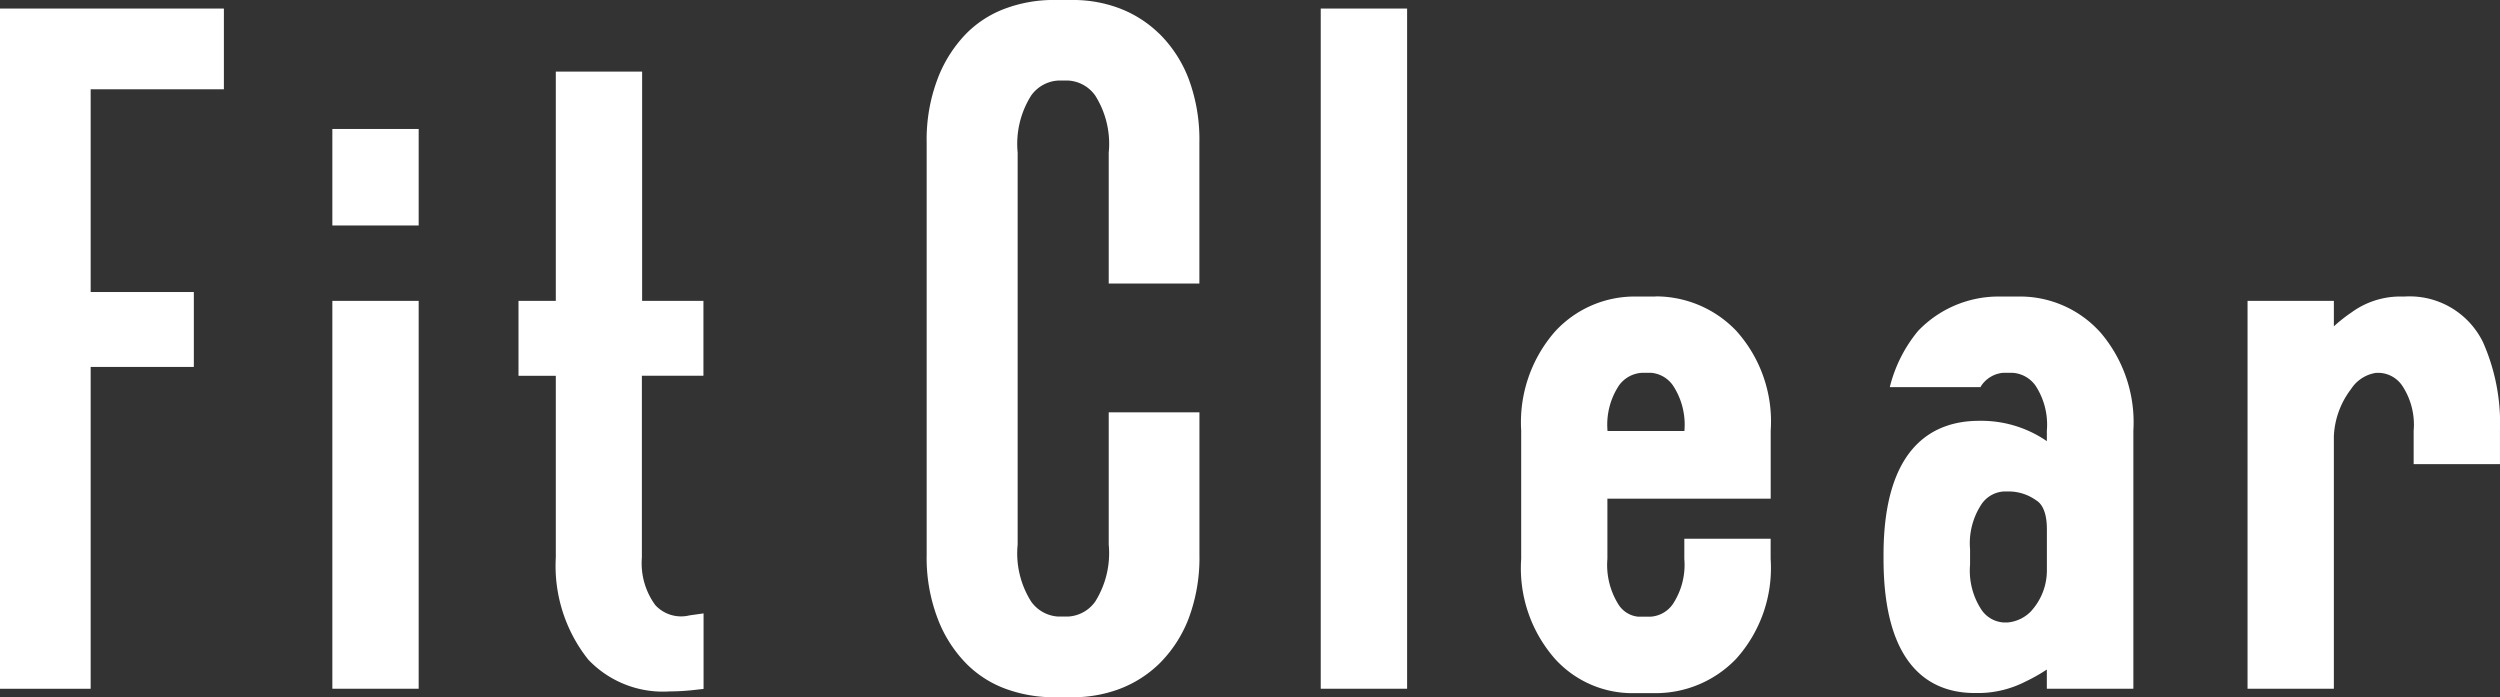
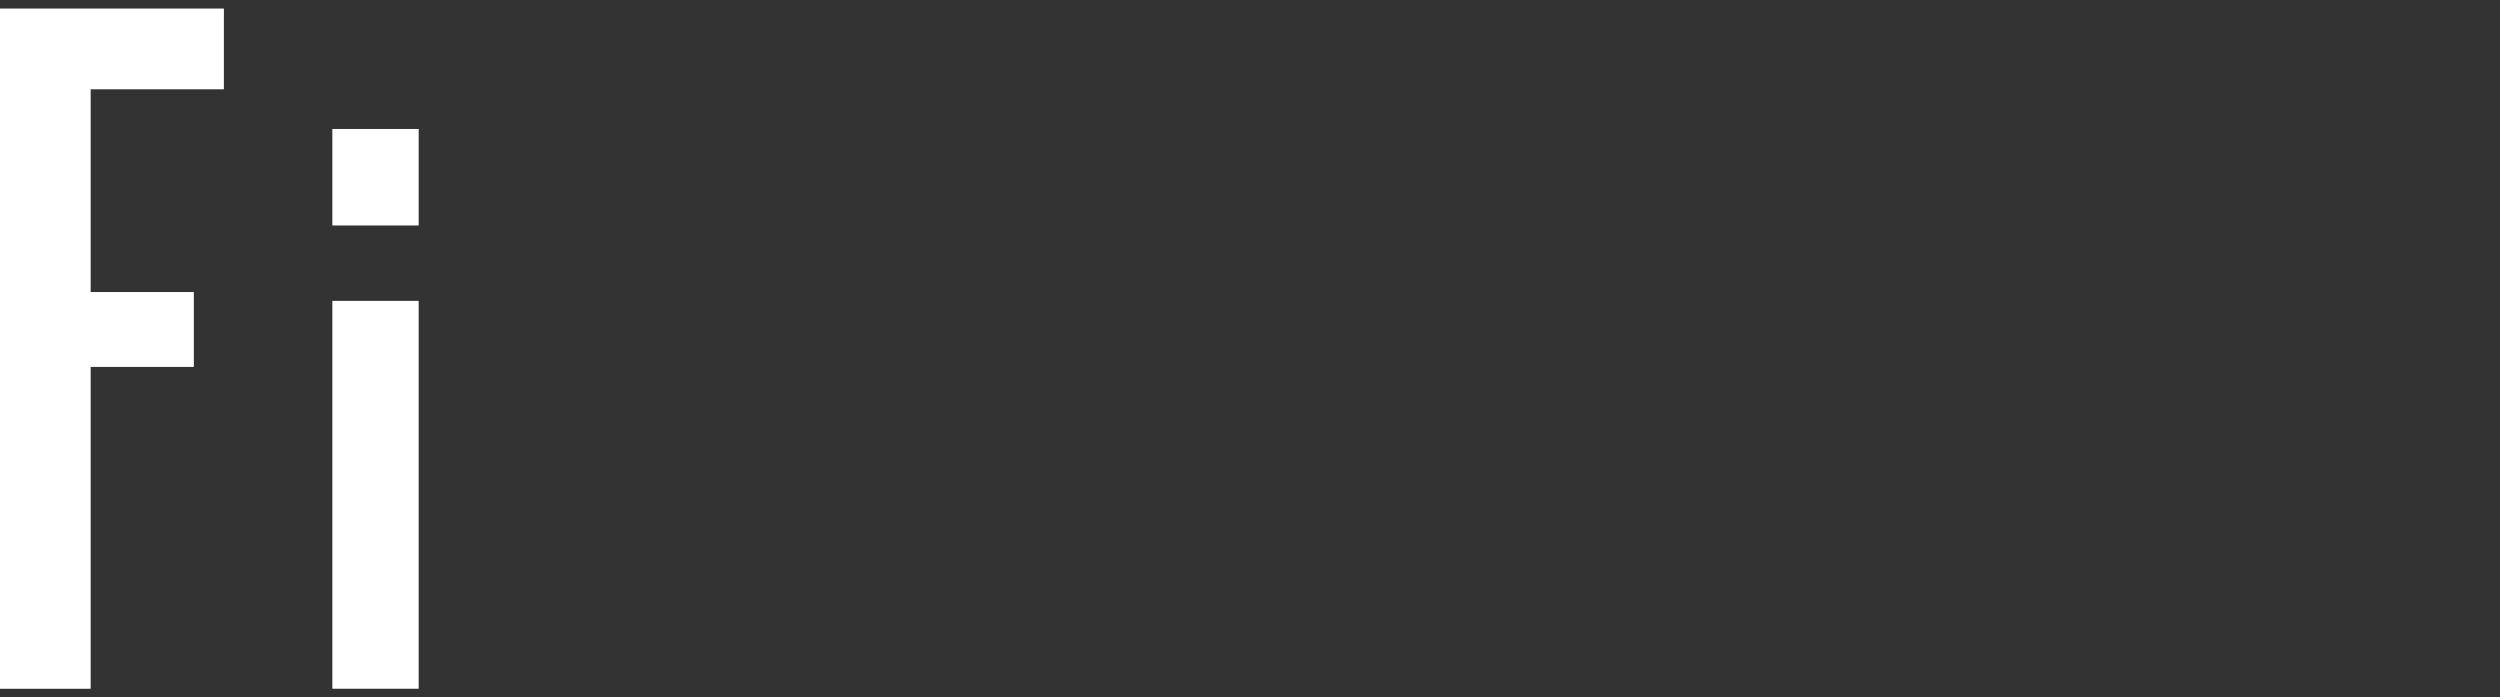
<svg xmlns="http://www.w3.org/2000/svg" width="92.681" height="25.852" viewBox="0 0 92.681 25.852">
  <rect x="0" y="0" width="92.681" height="25.852" fill="#333333" stroke="none" />
  <defs>
    <clipPath id="clip-path">
-       <rect id="長方形_23891" data-name="長方形 23891" width="92.681" height="25.852" fill="#fff" />
-     </clipPath>
+       </clipPath>
  </defs>
  <g id="グループ_12399" data-name="グループ 12399" transform="translate(0 0)">
    <path id="パス_26444" data-name="パス 26444" d="M0,.244V25.461H3.361V13.53H7.186V10.753H3.361V3.237H8.3V.244Z" transform="translate(0 0.073)" fill="#fff" />
    <rect id="長方形_23888" data-name="長方形 23888" width="3.2" height="14.379" transform="translate(12.321 11.154)" fill="#fff" />
    <rect id="長方形_23889" data-name="長方形 23889" width="3.2" height="3.578" transform="translate(12.321 4.781)" fill="#fff" />
    <g id="グループ_12325" data-name="グループ 12325" transform="translate(0 0)">
      <g id="グループ_12324" data-name="グループ 12324" clip-path="url(#clip-path)">
-         <path id="パス_26445" data-name="パス 26445" d="M19.376,2.043h-3.2v8.5H14.793v2.777h1.383v6.737a5.579,5.579,0,0,0,1.2,3.781A3.814,3.814,0,0,0,20.4,25.021a8.118,8.118,0,0,0,.847-.047l.407-.045v-2.8l-.525.074a1.3,1.3,0,0,1-1.262-.378,2.626,2.626,0,0,1-.5-1.767V13.319h2.282V10.542H19.376Z" transform="translate(4.429 0.611)" fill="#fff" />
        <path id="パス_26446" data-name="パス 26446" d="M35.053,1.244A4.293,4.293,0,0,0,33.534.29,4.9,4.9,0,0,0,31.893,0h-.8a5.126,5.126,0,0,0-1.663.29,3.964,3.964,0,0,0-1.527.959,4.88,4.88,0,0,0-1.058,1.67,6.337,6.337,0,0,0-.407,2.373v15.27a6.318,6.318,0,0,0,.407,2.37A4.817,4.817,0,0,0,27.905,24.6a3.978,3.978,0,0,0,1.531.962,5.2,5.2,0,0,0,1.661.288h.8a4.963,4.963,0,0,0,1.644-.291,4.288,4.288,0,0,0,1.516-.95,4.751,4.751,0,0,0,1.093-1.68,6.407,6.407,0,0,0,.4-2.37V15.288H33.187v4.9a3.379,3.379,0,0,1-.5,2.114,1.317,1.317,0,0,1-1,.556h-.37a1.32,1.32,0,0,1-1.006-.556,3.342,3.342,0,0,1-.5-2.114V5.661a3.359,3.359,0,0,1,.5-2.117,1.321,1.321,0,0,1,1.006-.557h.37a1.319,1.319,0,0,1,1,.557,3.351,3.351,0,0,1,.5,2.117v4.851h3.361V5.291a6.431,6.431,0,0,0-.4-2.373,4.711,4.711,0,0,0-1.093-1.675" transform="translate(7.916 -0.001)" fill="#fff" />
        <rect id="長方形_23890" data-name="長方形 23890" width="3.202" height="25.216" transform="translate(48.963 0.317)" fill="#fff" />
        <path id="パス_26447" data-name="パス 26447" d="M48.377,8.461h-.746a4,4,0,0,0-2.985,1.307A5.111,5.111,0,0,0,43.4,13.432v4.753a5.089,5.089,0,0,0,1.246,3.7,3.87,3.87,0,0,0,2.825,1.28h.9a4.13,4.13,0,0,0,3-1.275,5.034,5.034,0,0,0,1.277-3.7V17.44h-3.2v.746a2.642,2.642,0,0,1-.424,1.674,1.085,1.085,0,0,1-.817.469h-.477a.973.973,0,0,1-.729-.46,2.756,2.756,0,0,1-.405-1.683v-2.23h6.054V13.432a5.021,5.021,0,0,0-1.277-3.7,4.122,4.122,0,0,0-3-1.276M46.6,13.445v-.013a2.633,2.633,0,0,1,.424-1.672,1.129,1.129,0,0,1,.869-.472h.318a1.1,1.1,0,0,1,.817.472,2.638,2.638,0,0,1,.424,1.672v.013Z" transform="translate(12.994 2.532)" fill="#fff" />
-         <path id="パス_26448" data-name="パス 26448" d="M72.848,10.141a3.027,3.027,0,0,0-2.9-1.68h-.213a3.067,3.067,0,0,0-1.744.581,5.824,5.824,0,0,0-.665.524V8.621h-3.2V23h3.2V13.631a3.1,3.1,0,0,1,.637-1.739,1.339,1.339,0,0,1,.92-.6h.161a1.089,1.089,0,0,1,.815.472,2.621,2.621,0,0,1,.425,1.672v1.238h3.2V13.432a7.436,7.436,0,0,0-.635-3.291" transform="translate(19.196 2.532)" fill="#fff" />
-         <path id="パス_26449" data-name="パス 26449" d="M61.756,9.768a4,4,0,0,0-2.987-1.307h-.745a4.128,4.128,0,0,0-3.005,1.275,5.232,5.232,0,0,0-1.049,2.085h3.361c.013-.018.023-.045.036-.061a1.091,1.091,0,0,1,.817-.472H58.5a1.131,1.131,0,0,1,.869.472,2.632,2.632,0,0,1,.424,1.672v.391a4.278,4.278,0,0,0-2.356-.754h-.159c-1.614,0-3.54.863-3.54,4.974v.142c0,4.113,1.84,4.975,3.38,4.975h.213a3.869,3.869,0,0,0,1.661-.42,6.419,6.419,0,0,0,.8-.451V23H63V13.432a5.122,5.122,0,0,0-1.242-3.664M59.227,20.107a1.378,1.378,0,0,1-.885.437h-.157a1.071,1.071,0,0,1-.817-.472,2.638,2.638,0,0,1-.422-1.672v-.569a2.623,2.623,0,0,1,.424-1.67,1.075,1.075,0,0,1,.816-.472h.265a1.75,1.75,0,0,1,.943.325c.1.062.4.264.4,1.073l0,1.537a2.237,2.237,0,0,1-.57,1.483" transform="translate(16.089 2.532)" fill="#fff" />
      </g>
    </g>
  </g>
</svg>